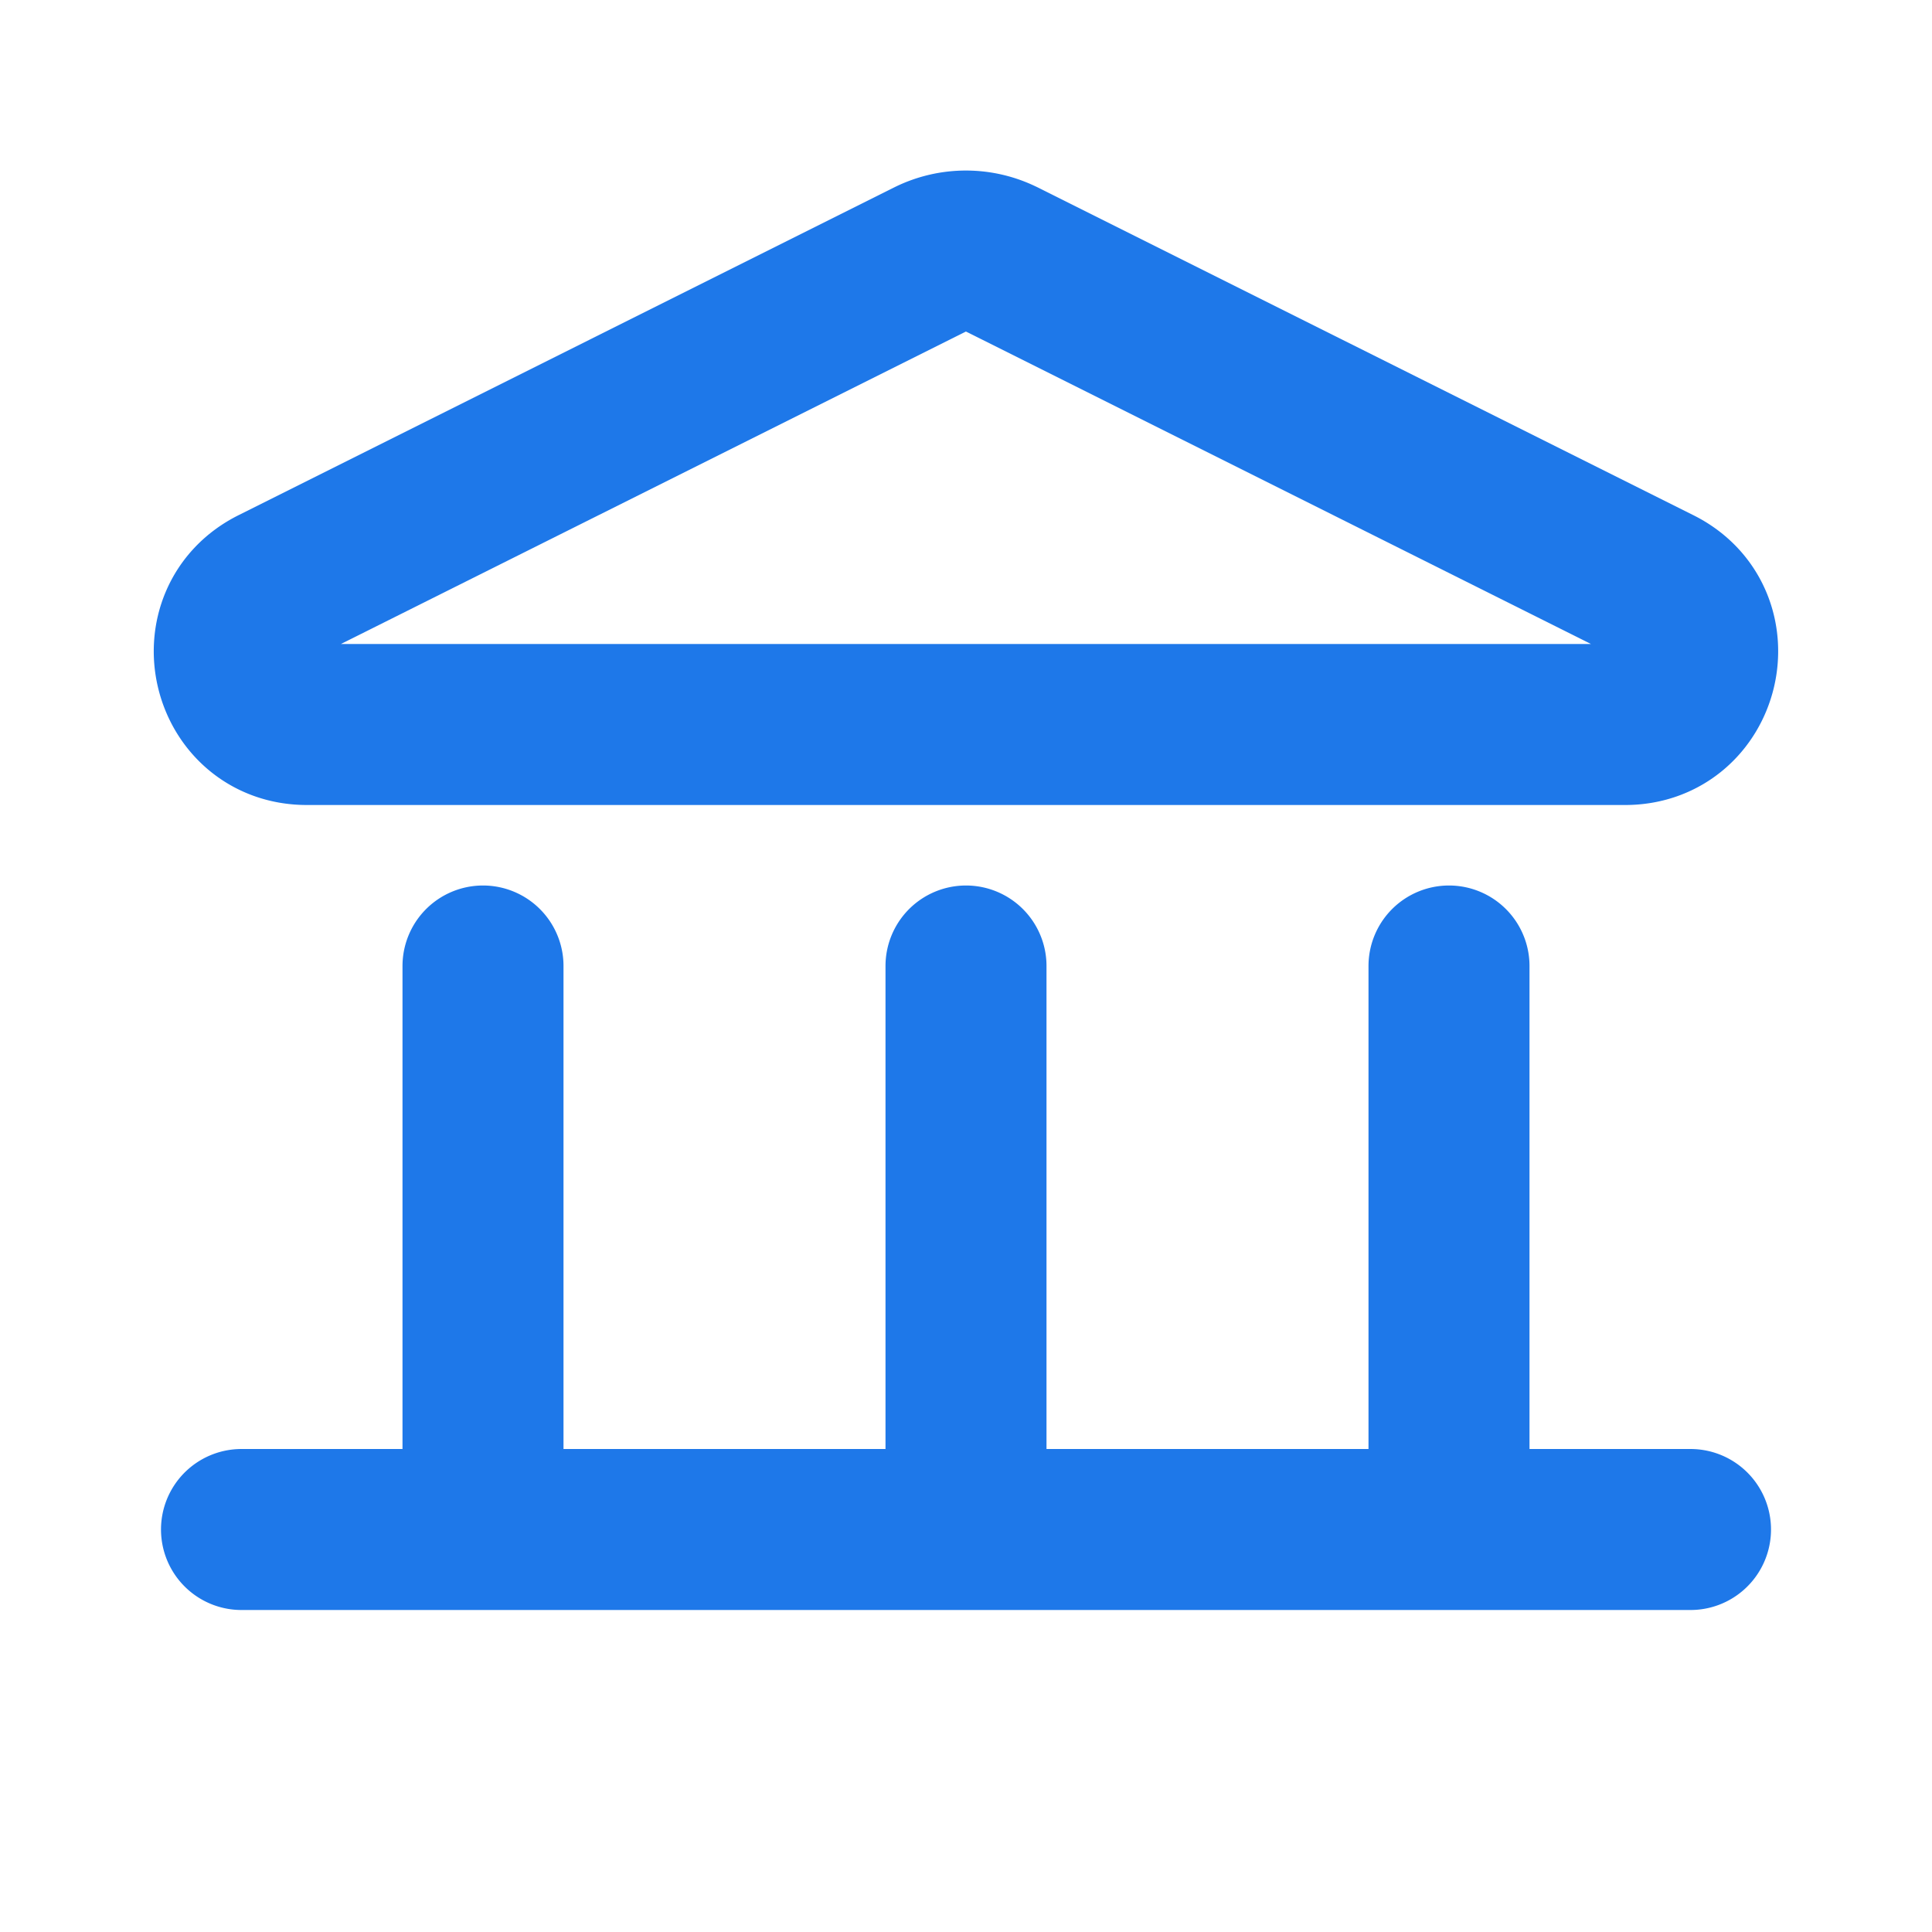
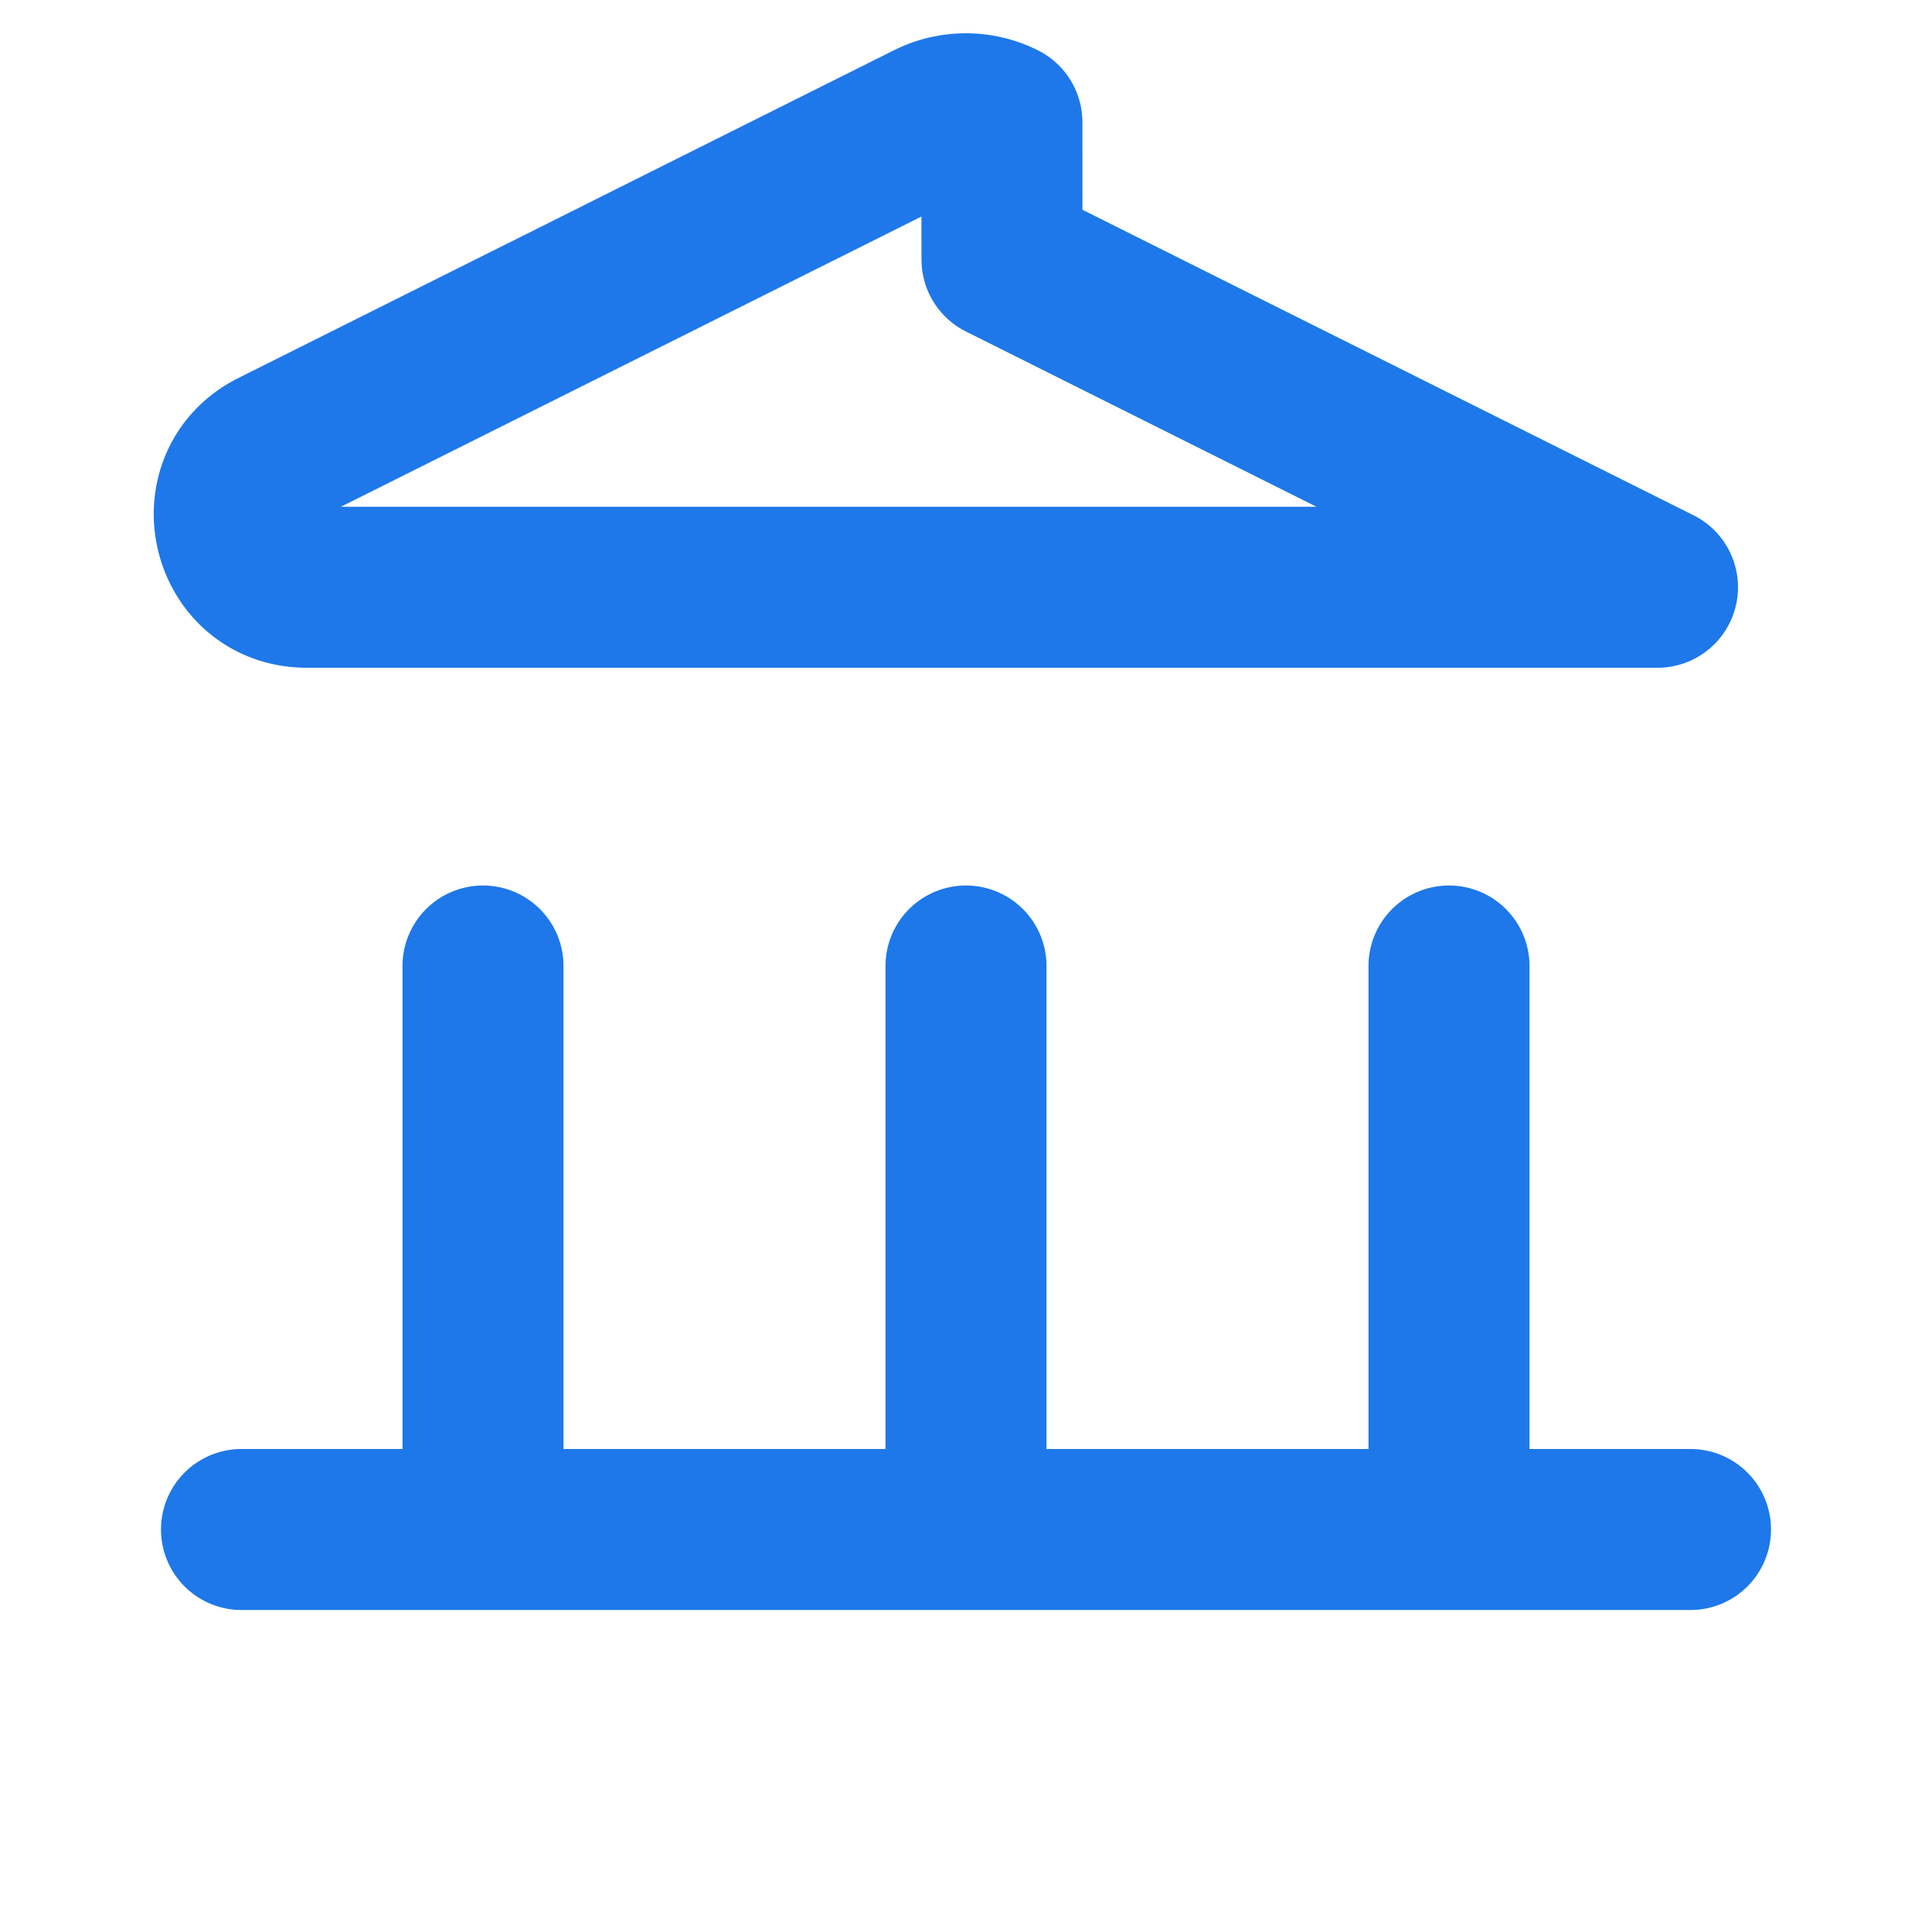
<svg xmlns="http://www.w3.org/2000/svg" width="24" height="24" fill="none">
-   <path stroke="#1E78E9" stroke-linecap="round" stroke-linejoin="round" stroke-width="2" d="M3 19h18m-9-7v7m6-7v7M6 12v7m6.447-15.776 8.143 4.071c.85.425.547 1.705-.402 1.705H3.811c-.95 0-1.251-1.28-.402-1.705l8.143-4.071a1 1 0 0 1 .894 0Z" />
+   <path stroke="#1E78E9" stroke-linecap="round" stroke-linejoin="round" stroke-width="2" d="M3 19h18m-9-7v7m6-7v7M6 12v7m6.447-15.776 8.143 4.071H3.811c-.95 0-1.251-1.28-.402-1.705l8.143-4.071a1 1 0 0 1 .894 0Z" />
</svg>